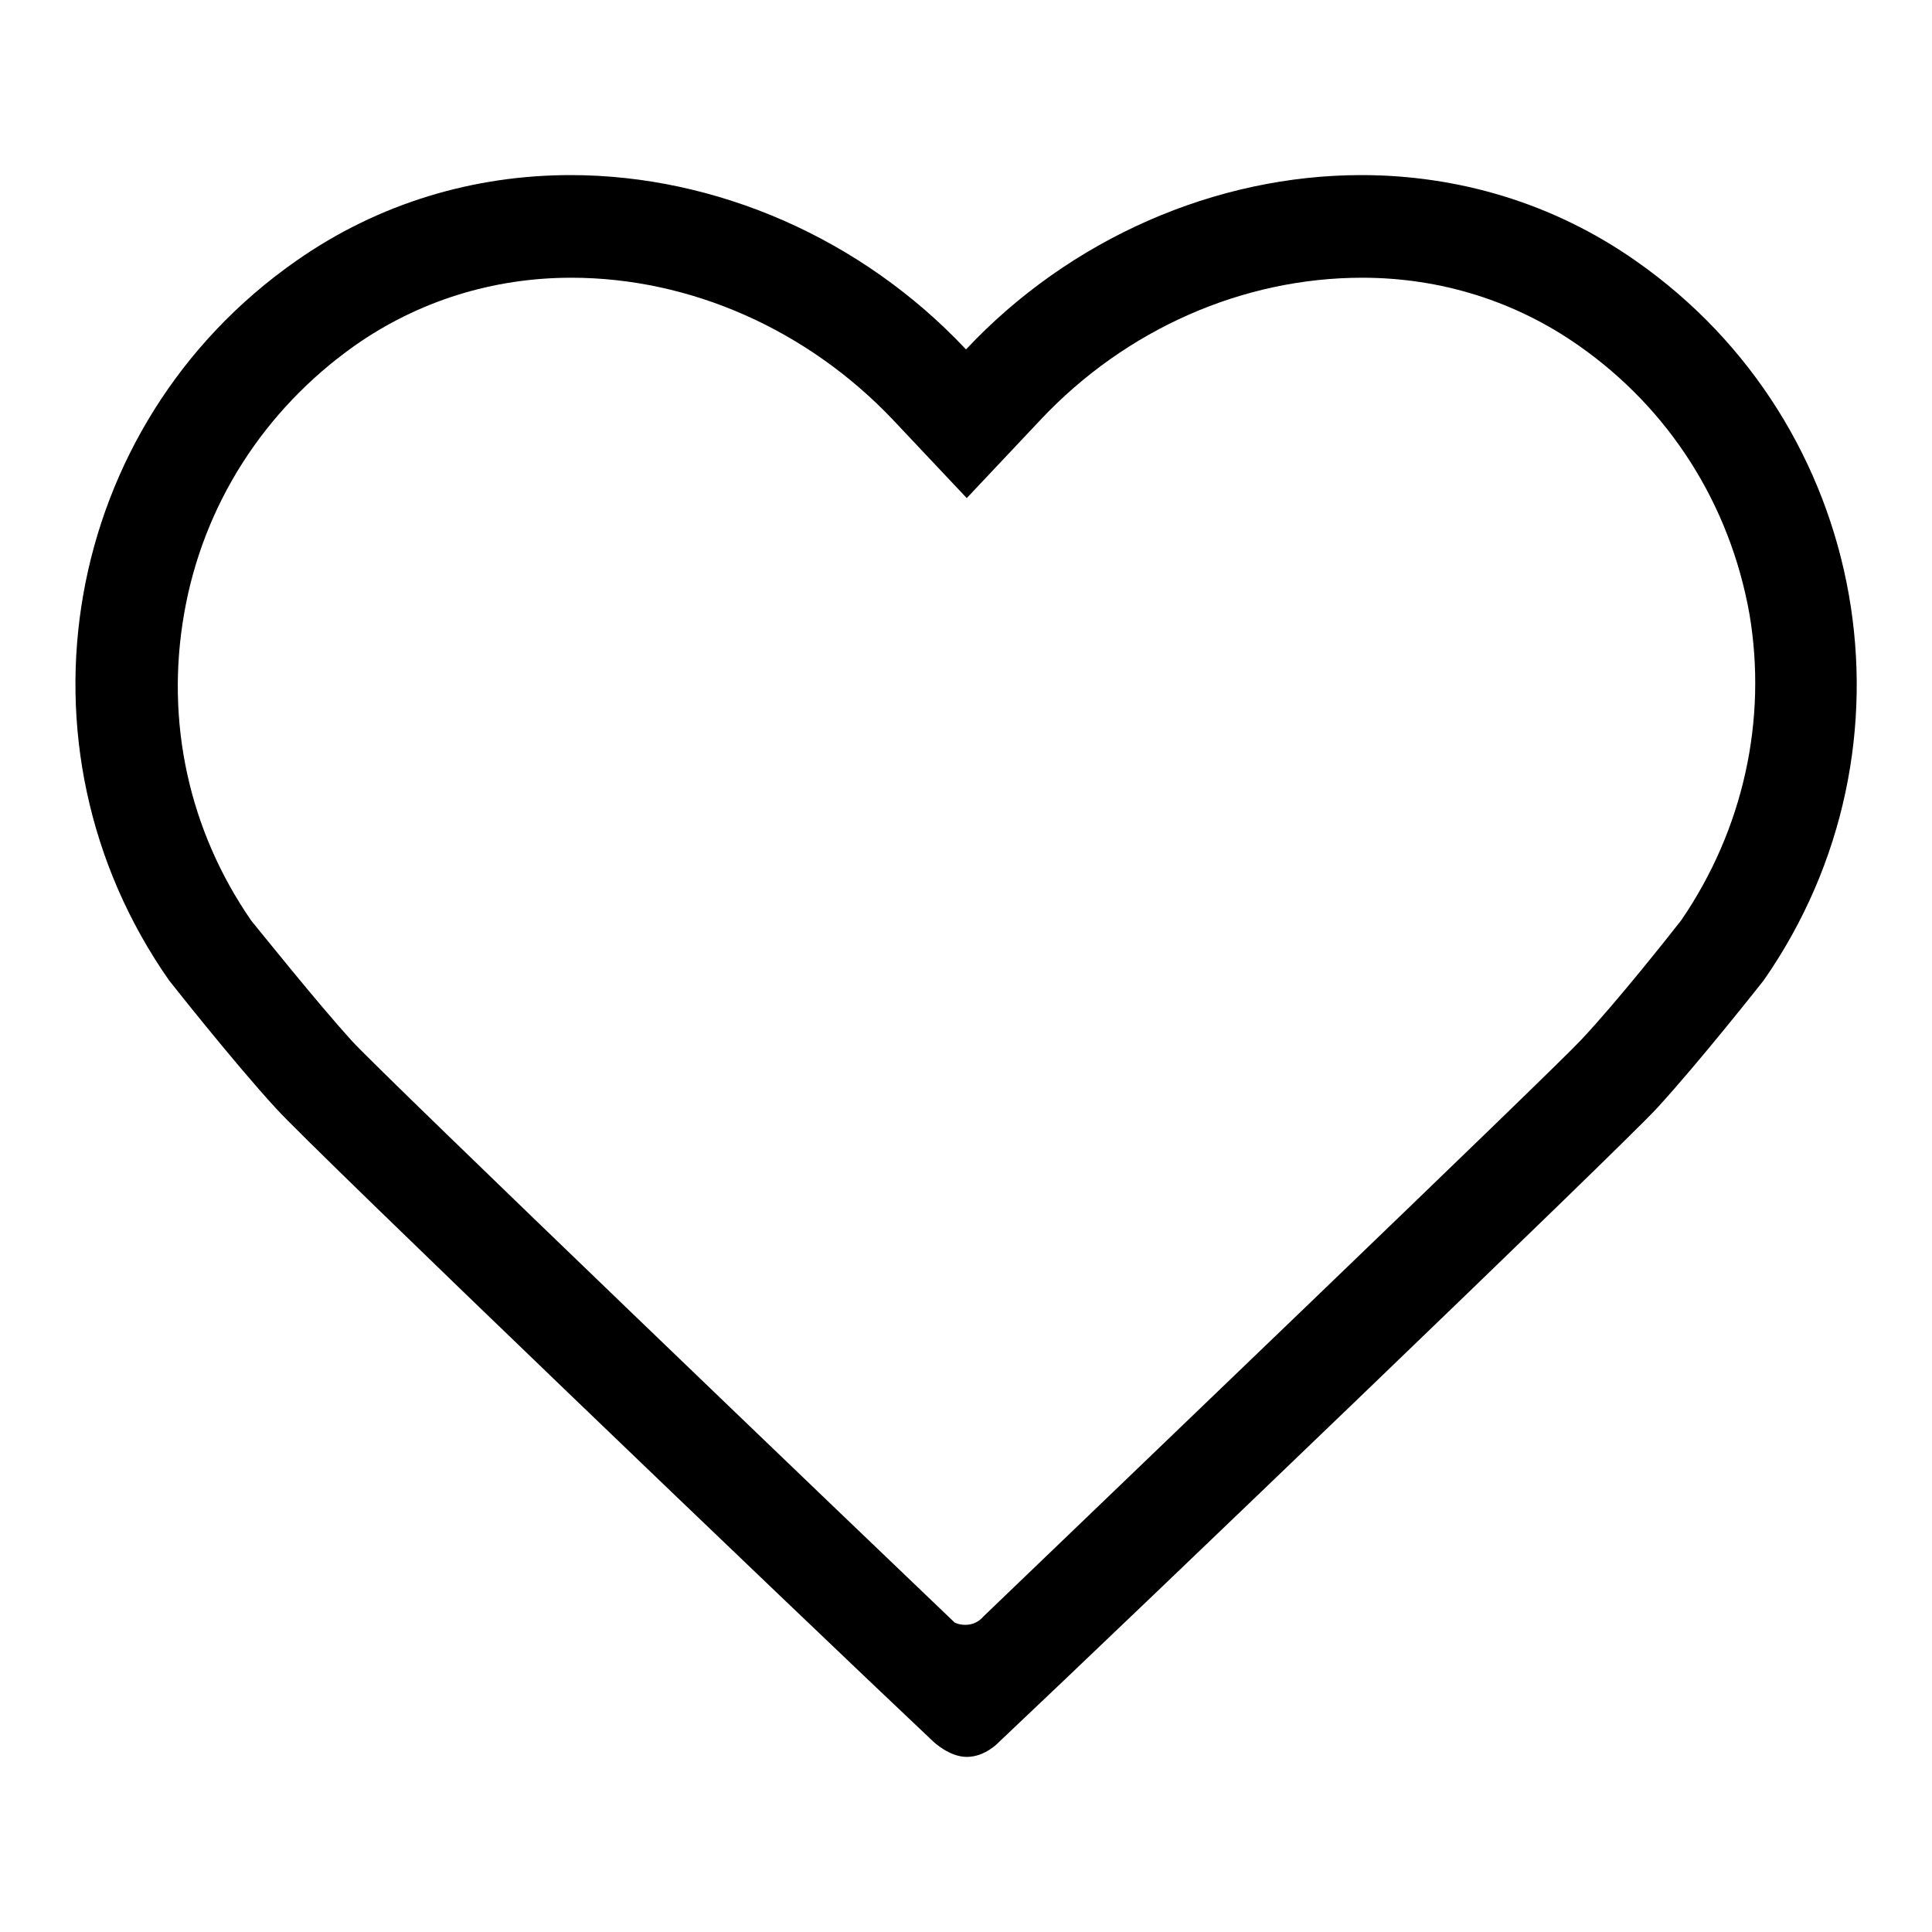
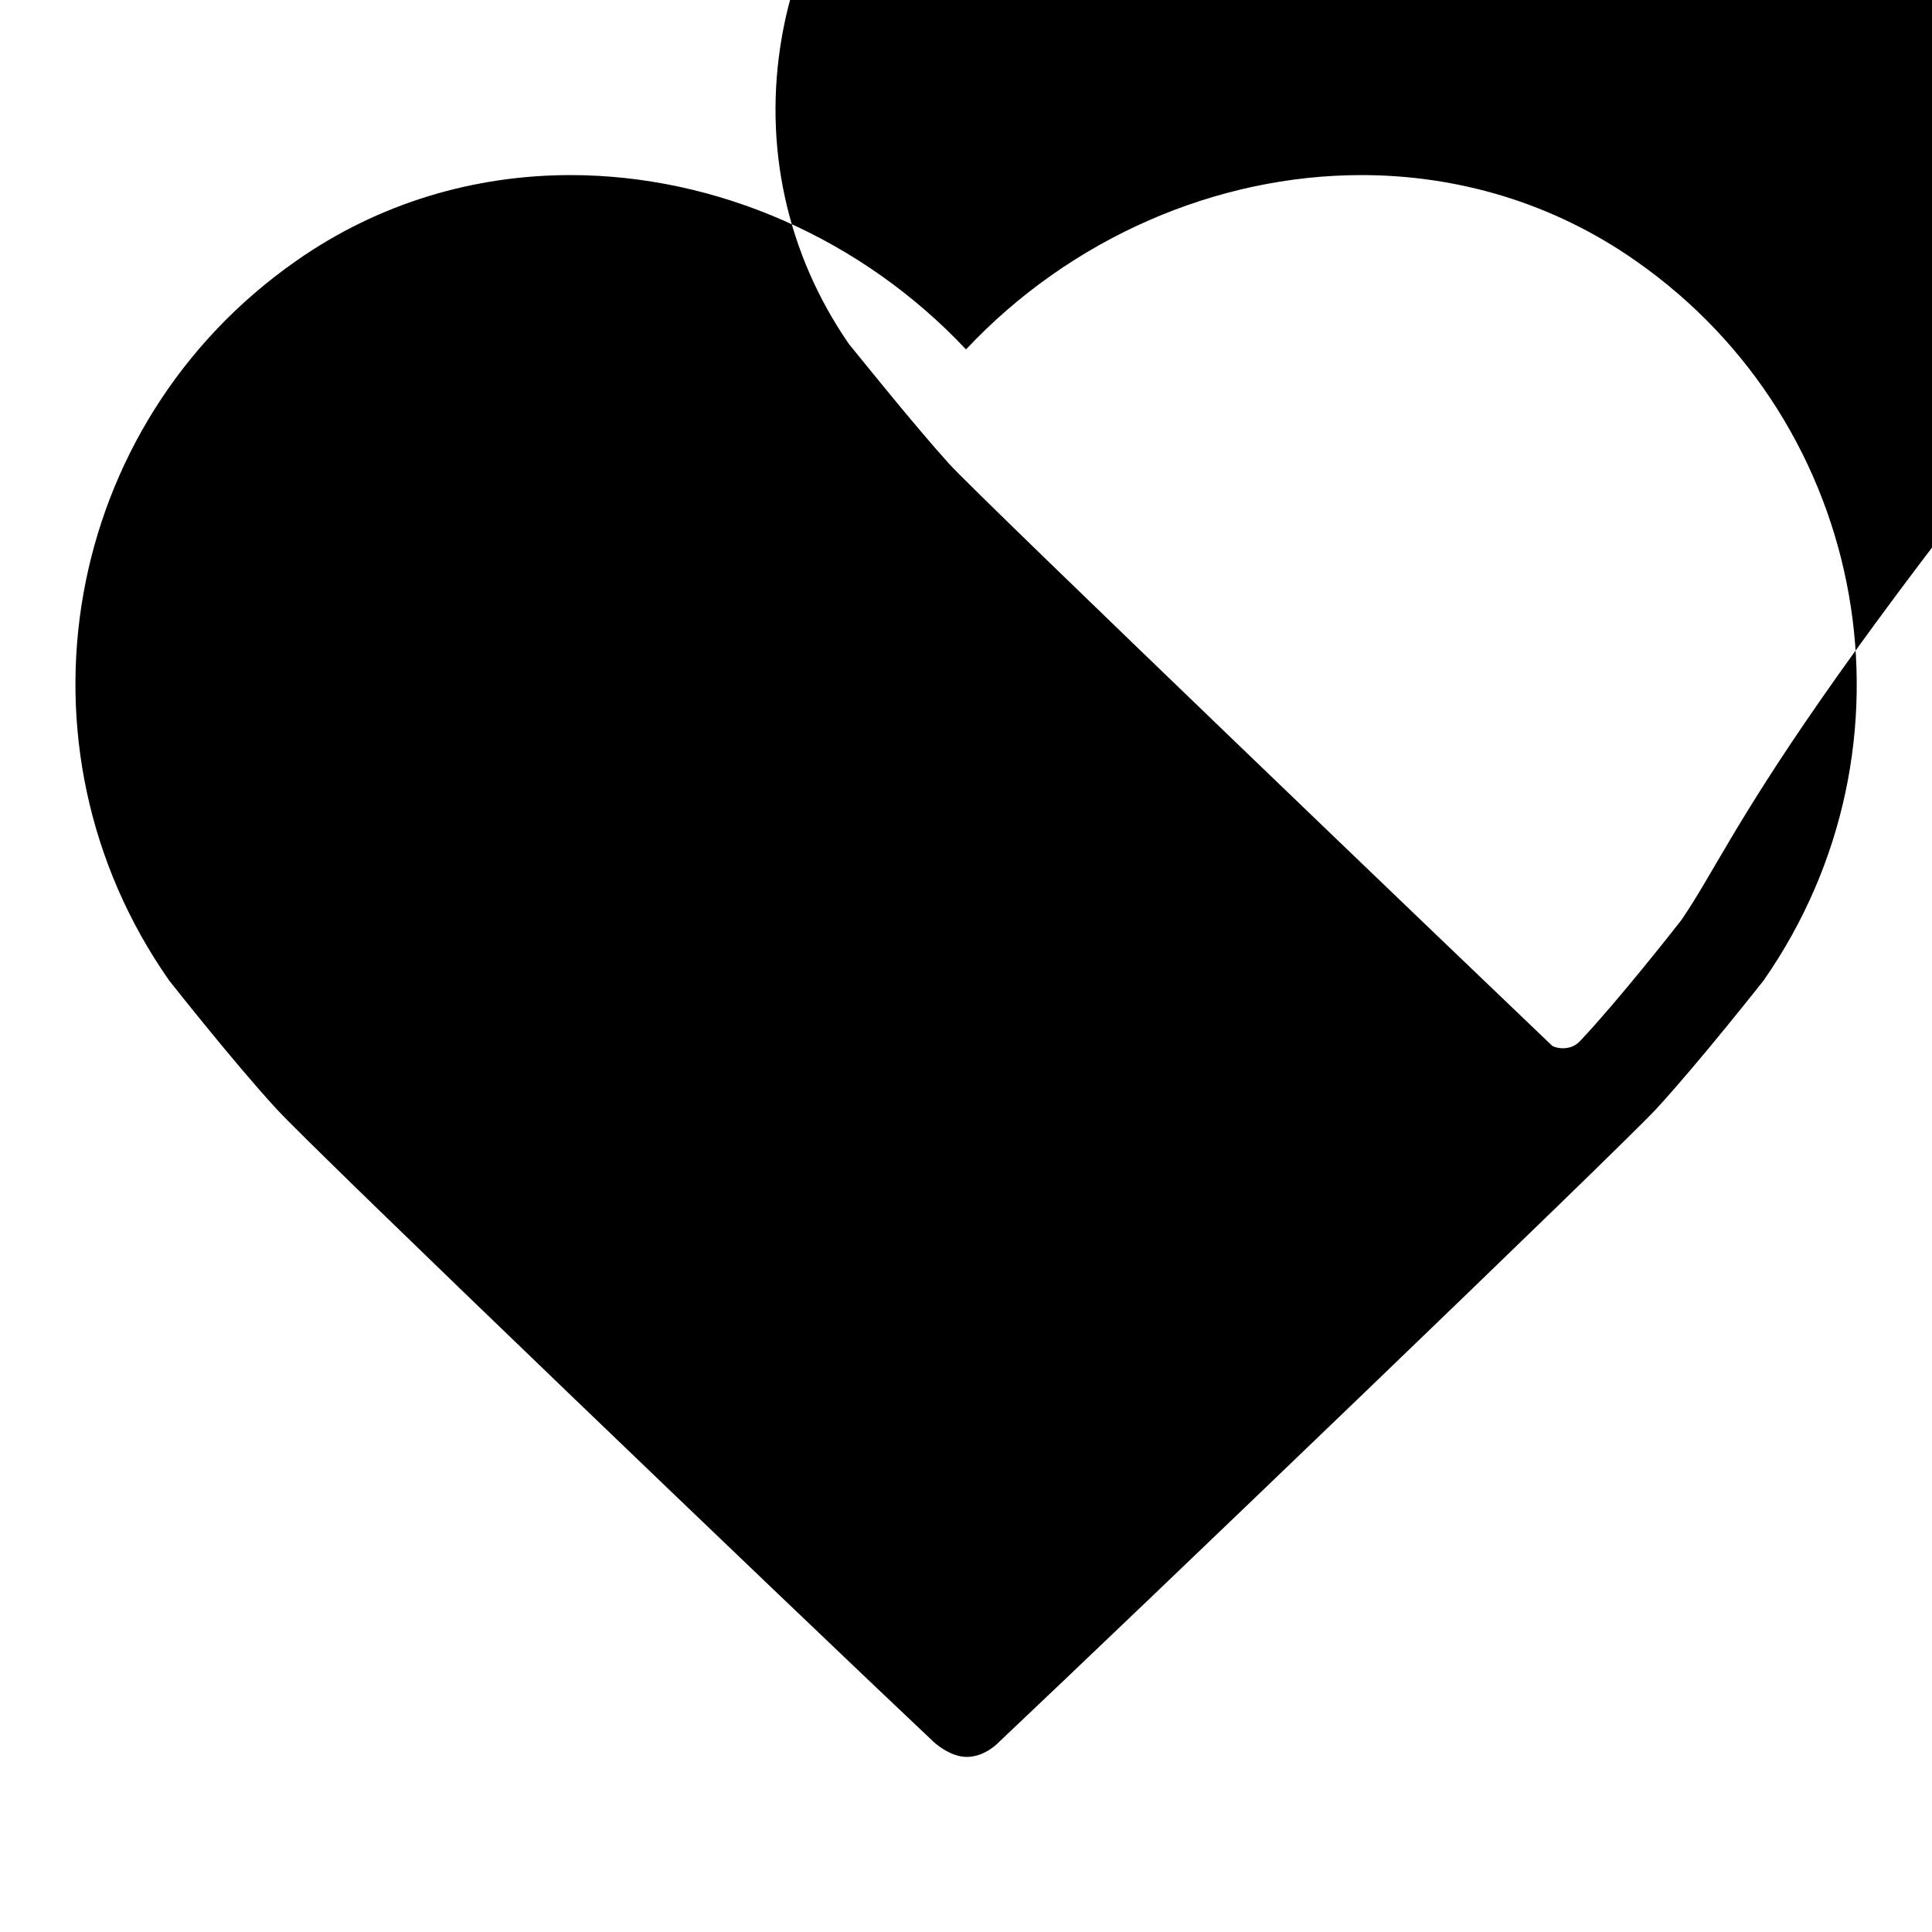
<svg xmlns="http://www.w3.org/2000/svg" version="1.1" x="0px" y="0px" viewBox="0 0 256 256" enable-background="new 0 0 256 256" xml:space="preserve">
  <g>
-     <path fill="#000000" d="M216.8,34.6c-11.1-7.8-23.8-11.4-36.4-11.4c-19.3,0-38.6,8.4-52.4,23.1c-13.8-14.7-33.1-23.1-52.4-23.1 c-12.6,0-25.3,3.6-36.4,11.4C8.2,56.3,0.7,98.9,22.4,129.9c0,0,8.5,10.8,14.2,17c4.6,5.1,69.6,67.4,87.1,83.9c0,0,2.1,2,4.4,2 c2.5,0,4.3-2,4.3-2c17.5-16.5,82.4-78.8,87.1-83.9c5.7-6.2,14.2-17,14.2-17C255.3,98.9,247.8,56.3,216.8,34.6z M222.8,121.9 c-1.4,1.8-8.5,10.8-13.3,15.9c-3.9,4.2-66.5,64.2-79.2,76.4l0,0c-0.6,0.7-1.4,1.1-2.4,1.1c-0.5,0-1-0.1-1.4-0.3 c-10.8-10.3-75.9-72.7-79.9-77.1c-4.7-5.2-11.9-14.2-13.3-15.9c-8.3-12-11.4-26.4-8.9-40.7c2.5-14.4,10.6-27,22.6-35.5 c8.4-5.9,18.3-9,28.7-9c15.8,0,31.3,6.9,42.6,18.8l9.8,10.4l9.8-10.4c11.3-12,26.8-18.8,42.6-18.8c10.4,0,20.3,3.1,28.7,9 c12,8.4,20,21,22.6,35.5C234.2,95.4,231,109.9,222.8,121.9z" />
+     <path fill="#000000" d="M216.8,34.6c-11.1-7.8-23.8-11.4-36.4-11.4c-19.3,0-38.6,8.4-52.4,23.1c-13.8-14.7-33.1-23.1-52.4-23.1 c-12.6,0-25.3,3.6-36.4,11.4C8.2,56.3,0.7,98.9,22.4,129.9c0,0,8.5,10.8,14.2,17c4.6,5.1,69.6,67.4,87.1,83.9c0,0,2.1,2,4.4,2 c2.5,0,4.3-2,4.3-2c17.5-16.5,82.4-78.8,87.1-83.9c5.7-6.2,14.2-17,14.2-17C255.3,98.9,247.8,56.3,216.8,34.6z M222.8,121.9 c-1.4,1.8-8.5,10.8-13.3,15.9l0,0c-0.6,0.7-1.4,1.1-2.4,1.1c-0.5,0-1-0.1-1.4-0.3 c-10.8-10.3-75.9-72.7-79.9-77.1c-4.7-5.2-11.9-14.2-13.3-15.9c-8.3-12-11.4-26.4-8.9-40.7c2.5-14.4,10.6-27,22.6-35.5 c8.4-5.9,18.3-9,28.7-9c15.8,0,31.3,6.9,42.6,18.8l9.8,10.4l9.8-10.4c11.3-12,26.8-18.8,42.6-18.8c10.4,0,20.3,3.1,28.7,9 c12,8.4,20,21,22.6,35.5C234.2,95.4,231,109.9,222.8,121.9z" />
  </g>
</svg>